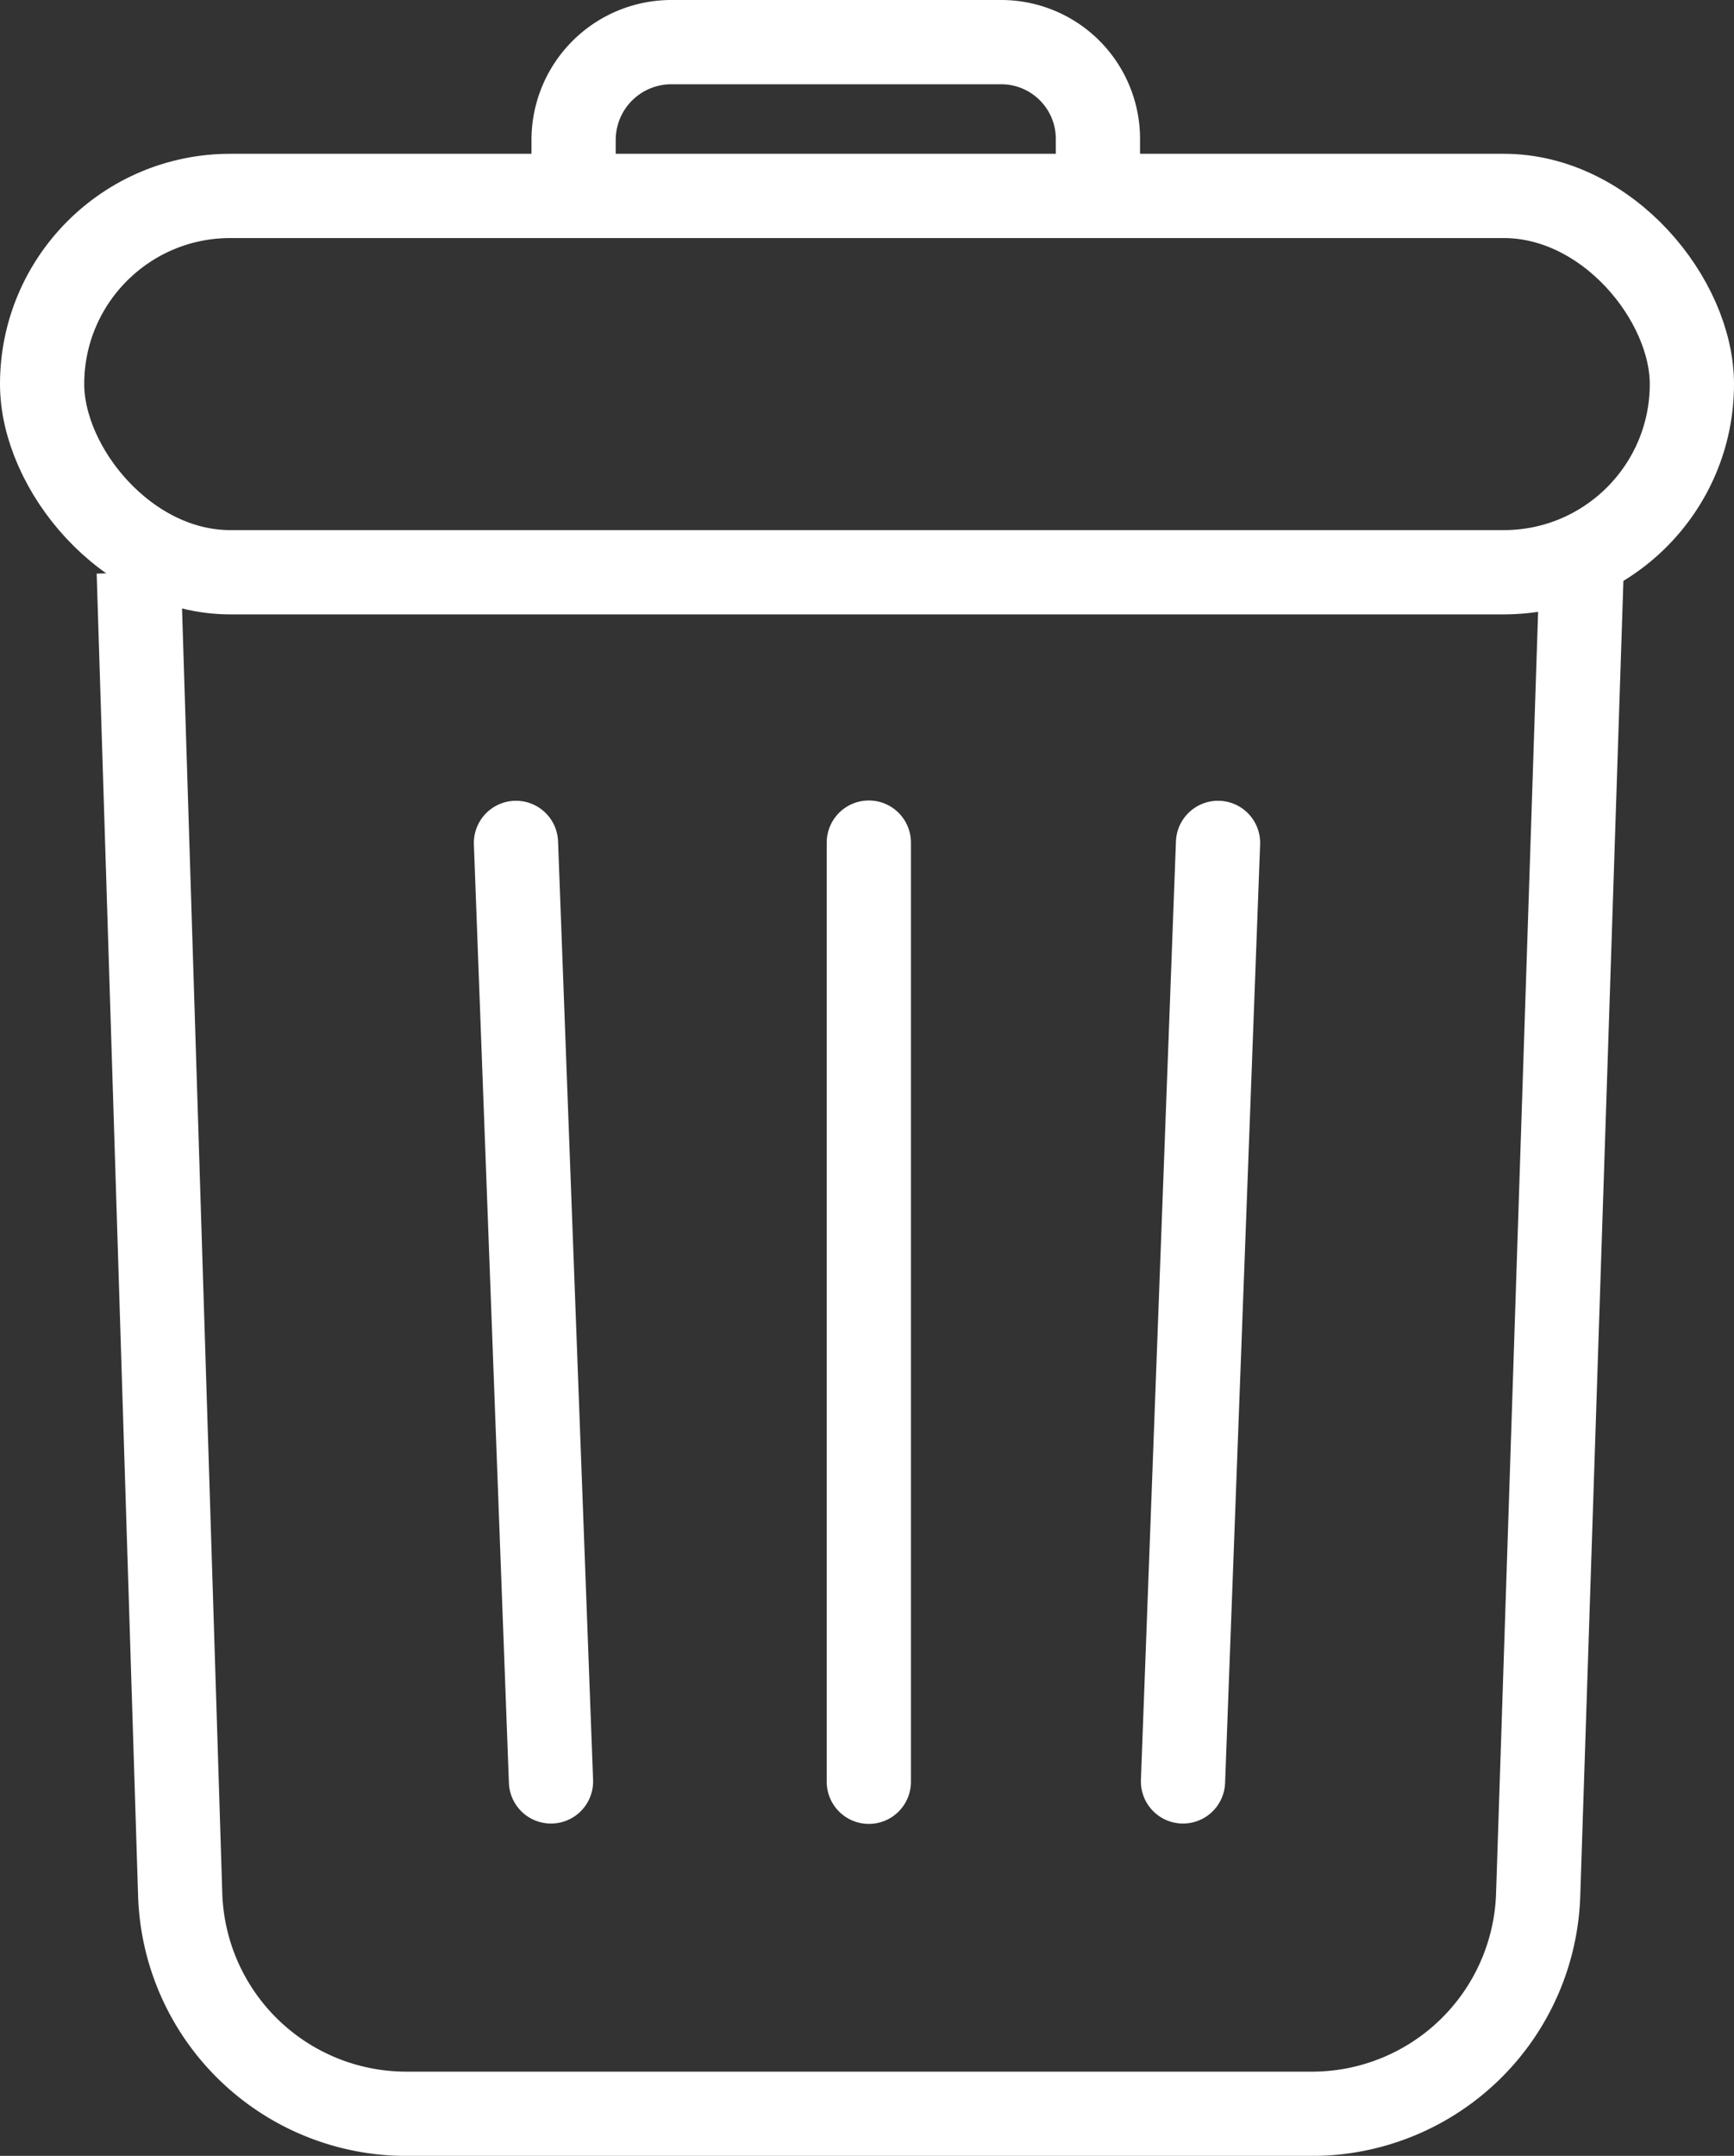
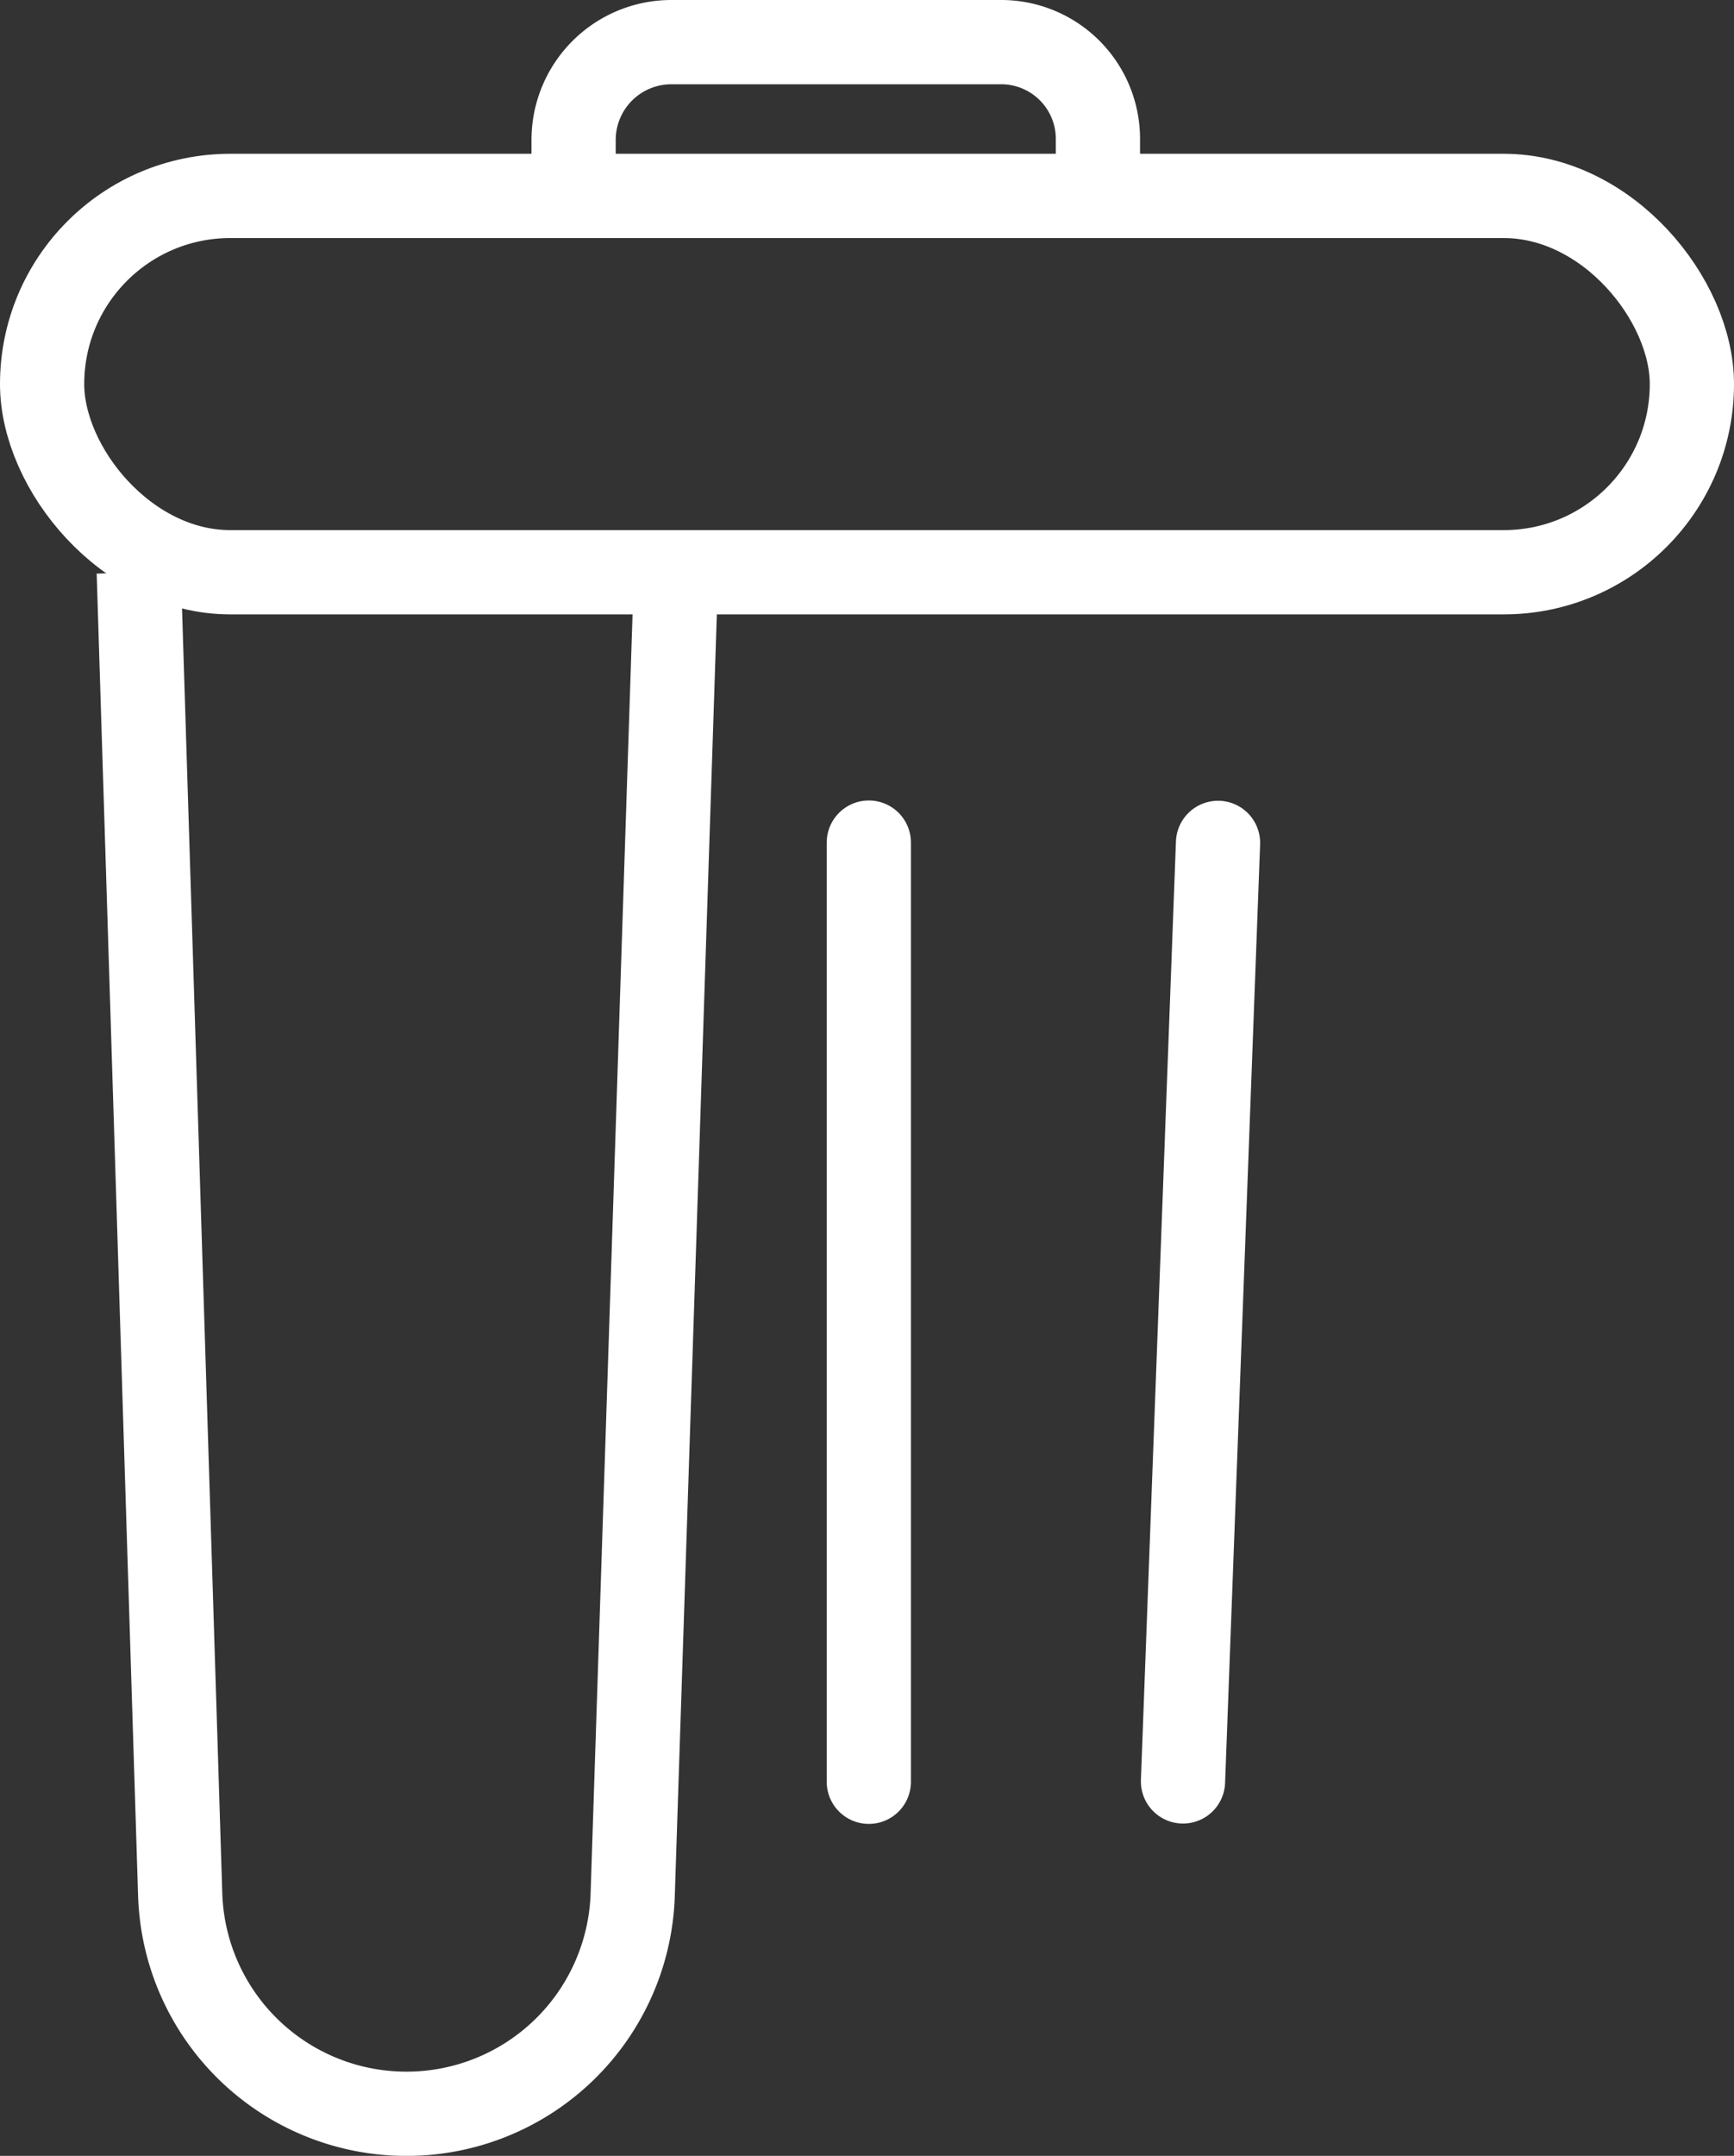
<svg xmlns="http://www.w3.org/2000/svg" width="24.704" height="30.7" viewBox="0 0 24.704 30.7">
  <rect x="0" y="0" width="24.704" height="30.7" fill="#333333" stroke="none" />
  <g data-name="Grupo 9400">
    <g data-name="Grupo 9401" transform="translate(.6 .6)">
-       <path data-name="Trazado 13616" d="m6.145 26.972.59 18.828a3.224 3.224 0 0 0 3.222 3.123h12.9a3.224 3.224 0 0 0 3.225-3.123l.618-18.828" transform="translate(-4.768 -19.422)" style="fill:none;stroke:#fff;stroke-miterlimit:10;stroke-width:1.2px" />
+       <path data-name="Trazado 13616" d="m6.145 26.972.59 18.828a3.224 3.224 0 0 0 3.222 3.123a3.224 3.224 0 0 0 3.225-3.123l.618-18.828" transform="translate(-4.768 -19.422)" style="fill:none;stroke:#fff;stroke-miterlimit:10;stroke-width:1.2px" />
      <rect data-name="Rectángulo 10976" width="23.504" height="5.359" rx="2.68" transform="translate(0 2.19)" style="fill:none;stroke:#fff;stroke-miterlimit:10;stroke-width:1.2px" />
      <path data-name="Trazado 13617" d="M27.048 3.69v-.8a1.393 1.393 0 0 1 1.393-1.39h4.7a1.378 1.378 0 0 1 1.377 1.377v.813" transform="translate(-19.476 -1.5)" style="fill:none;stroke:#fff;stroke-miterlimit:10;stroke-width:1.2px" />
      <path data-name="Línea 1377" transform="translate(11.778 11.399)" style="stroke-linecap:round;fill:none;stroke:#fff;stroke-miterlimit:10;stroke-width:1.2px" d="M0 0v13.374" />
-       <path data-name="Línea 1378" transform="translate(6.751 11.403)" style="stroke-linecap:round;fill:none;stroke:#fff;stroke-miterlimit:10;stroke-width:1.2px" d="m0 0 .499 13.365" />
      <path data-name="Línea 1379" transform="translate(16.254 11.403)" style="stroke-linecap:round;fill:none;stroke:#fff;stroke-miterlimit:10;stroke-width:1.2px" d="M.499 0 0 13.365" />
    </g>
  </g>
</svg>